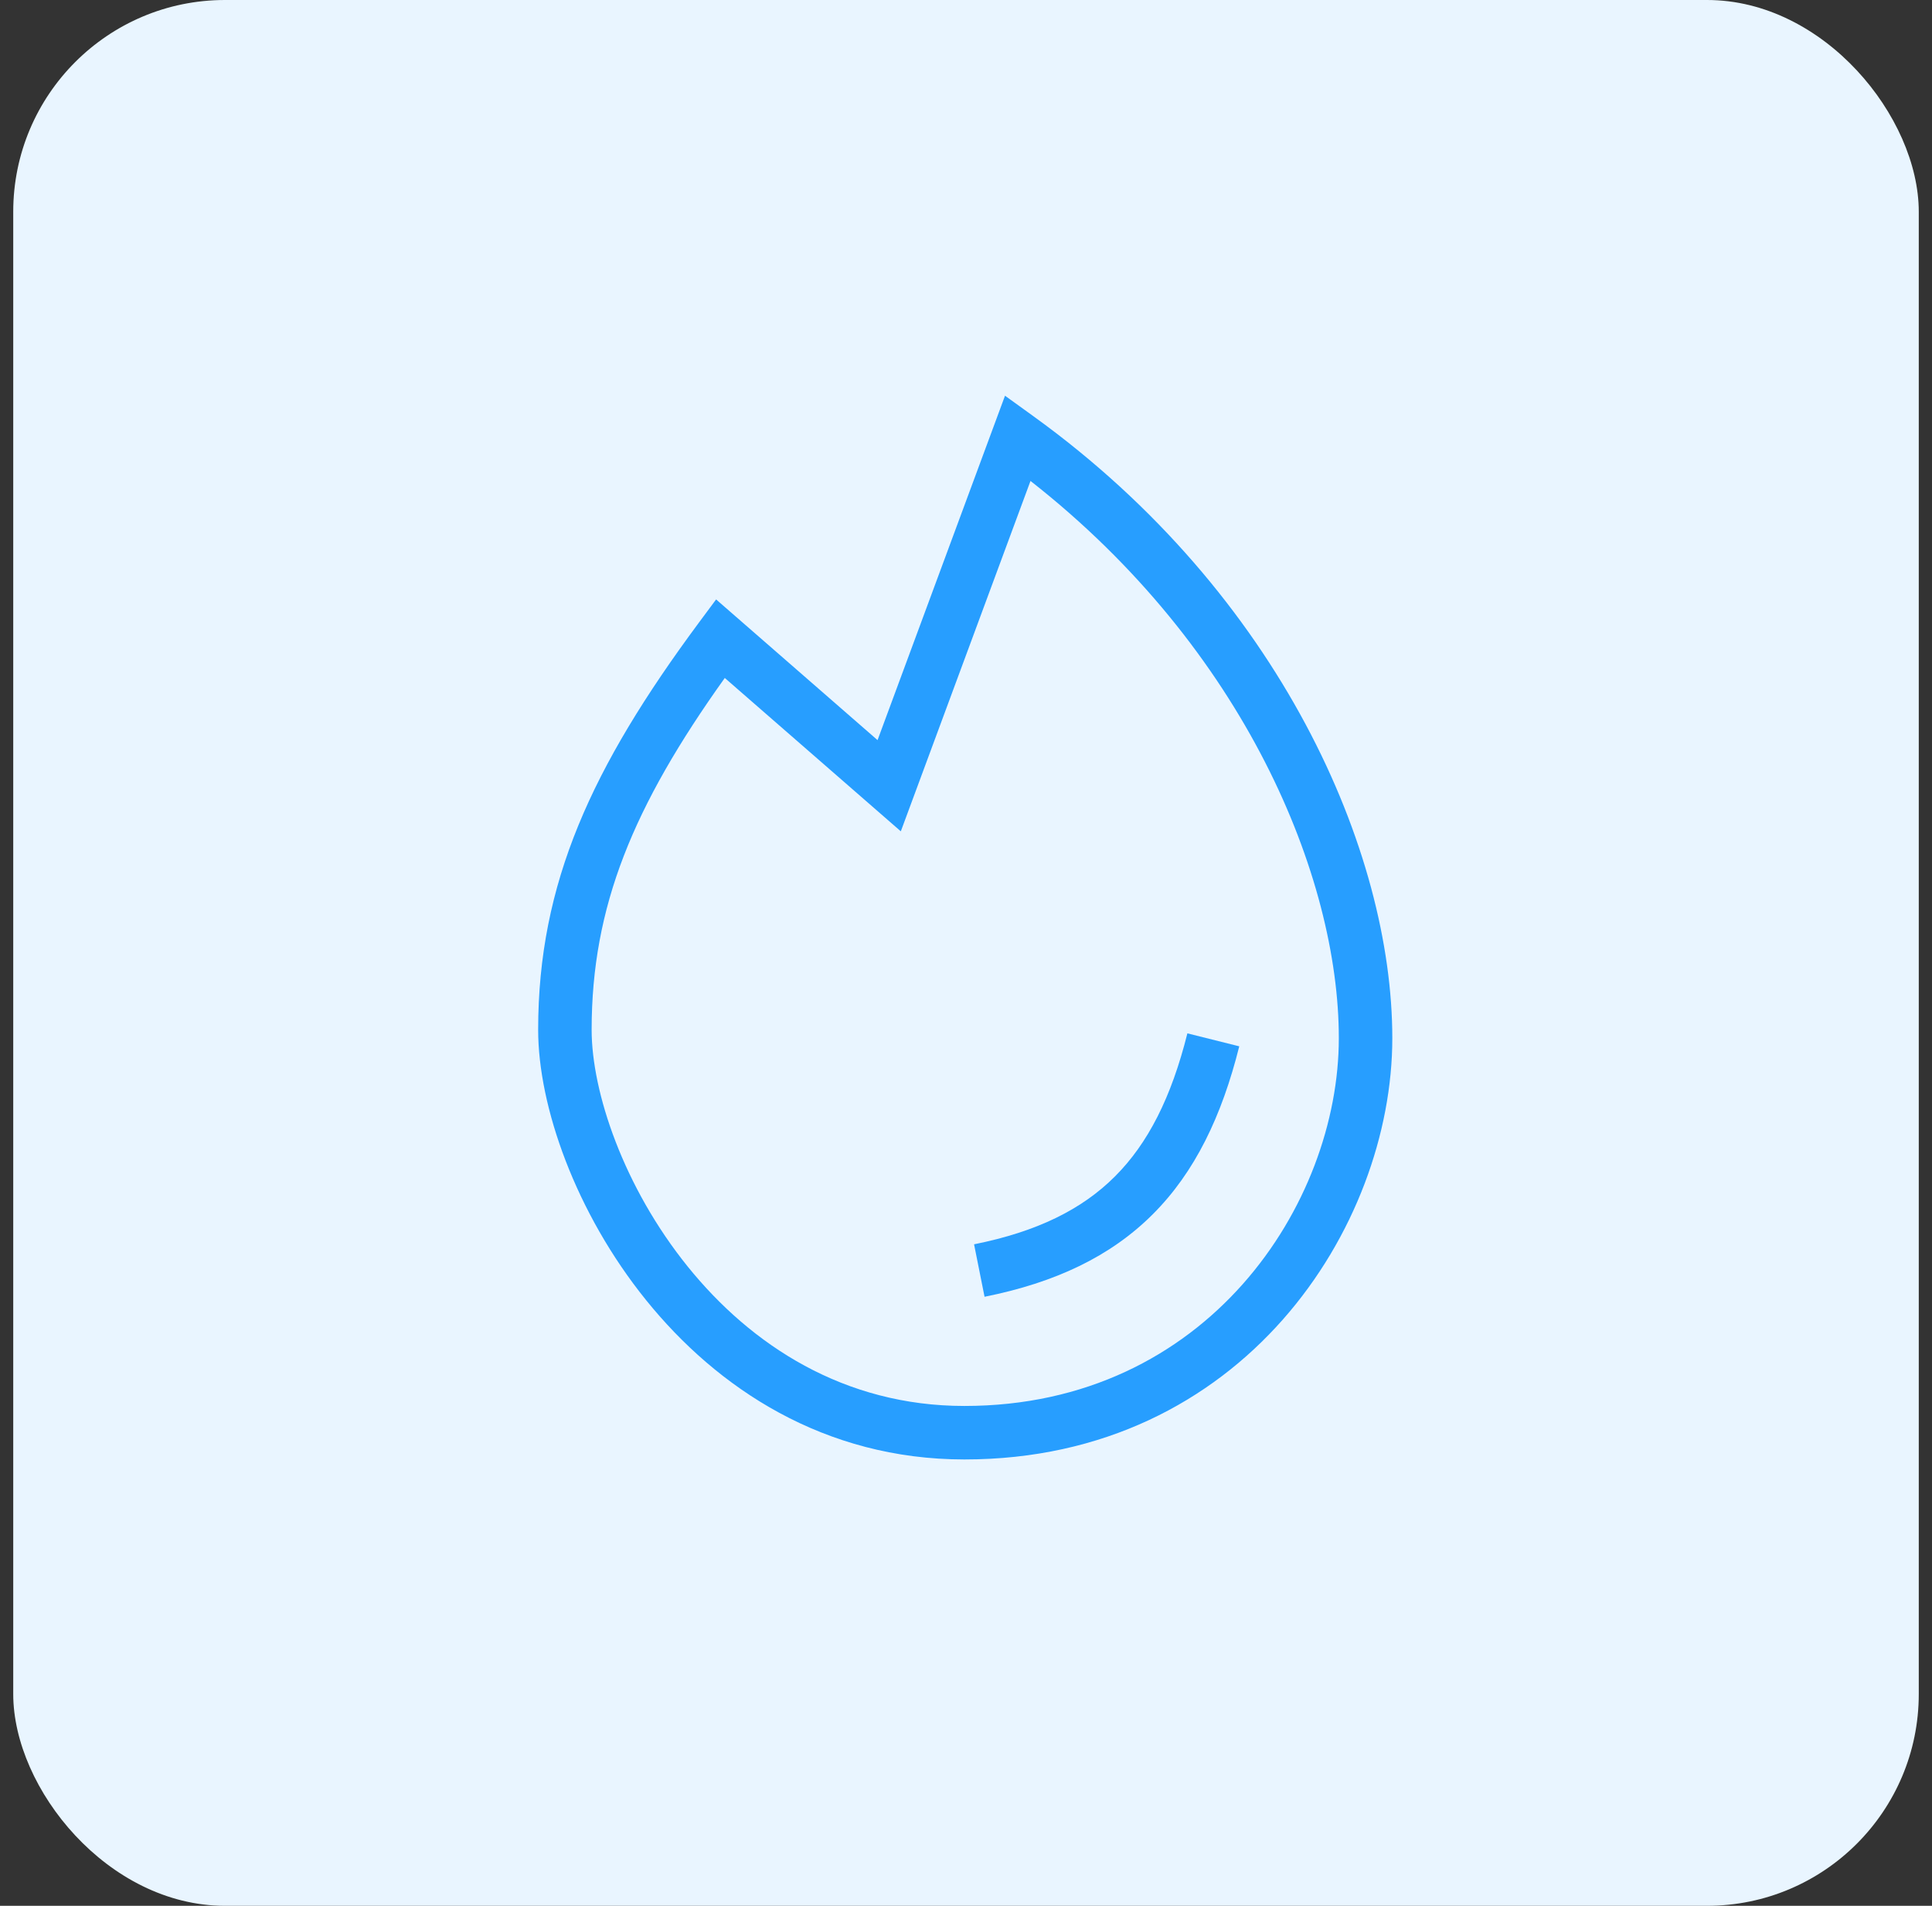
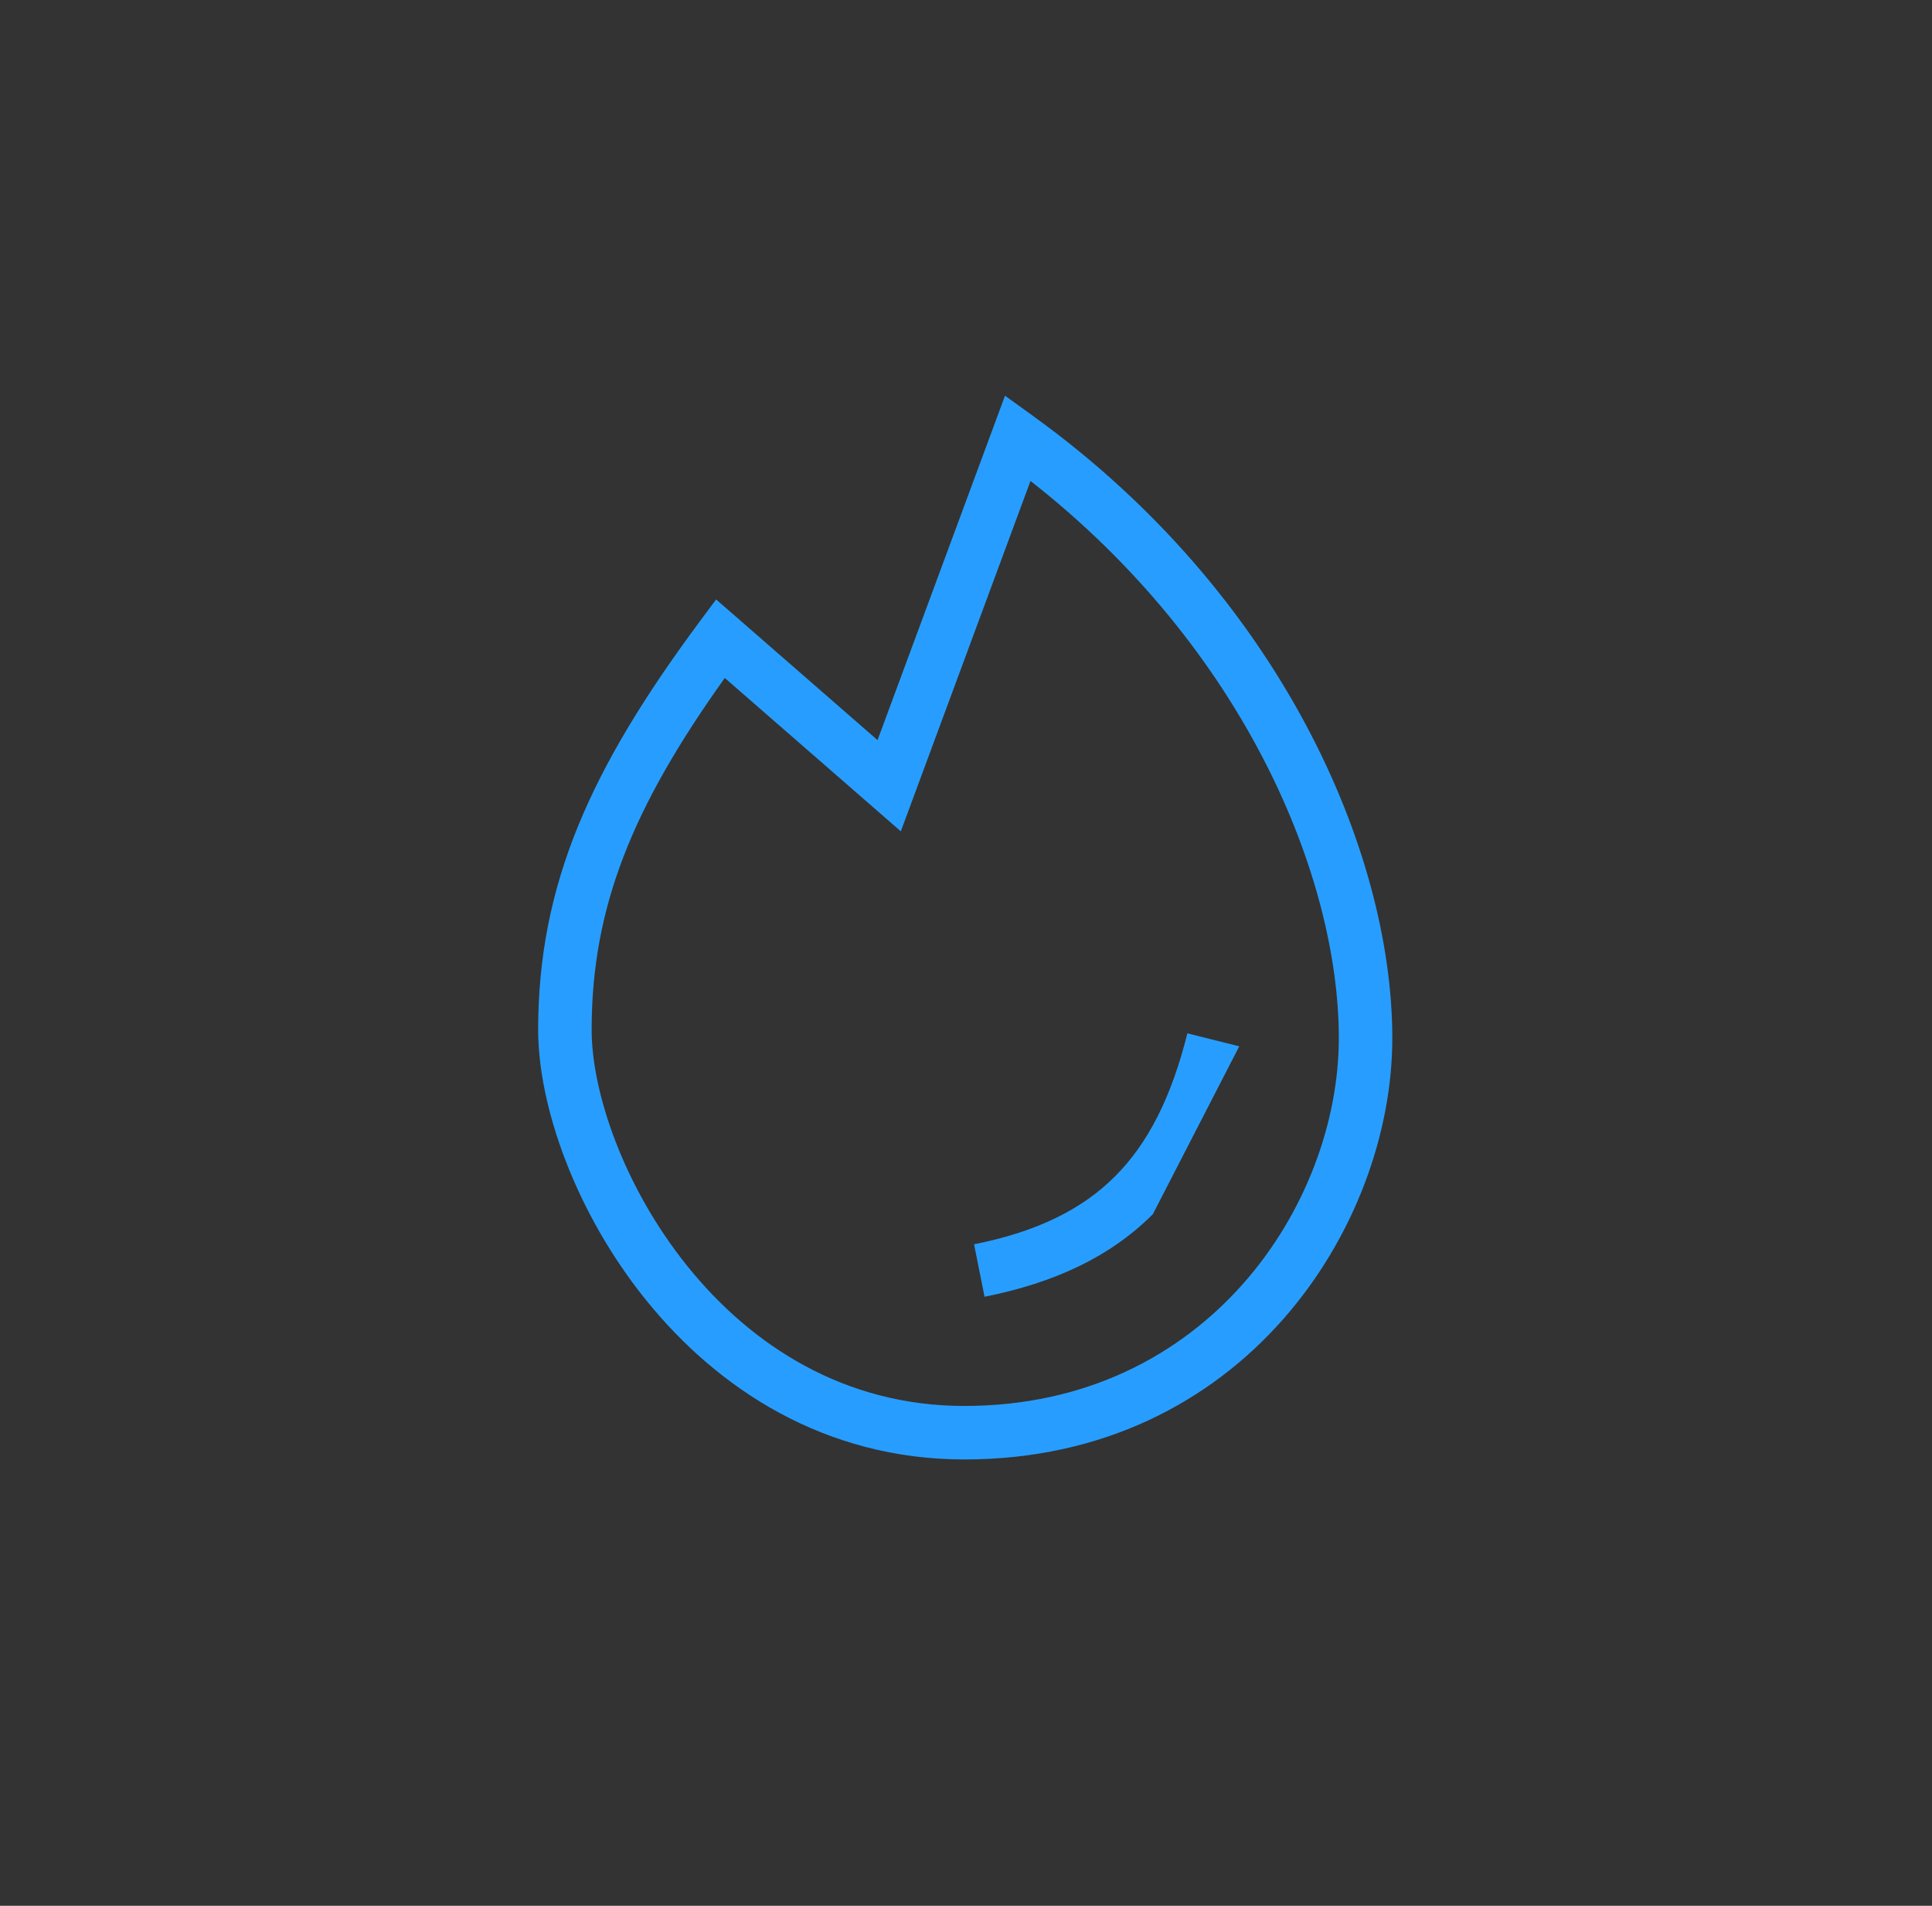
<svg xmlns="http://www.w3.org/2000/svg" width="73" height="72" viewBox="0 0 73 72" fill="none">
  <rect x="0" y="0" width="73" height="72" fill="#333333" stroke="none" />
-   <rect x="0.5" width="72" height="72" rx="8" fill="#E9F5FF" />
  <path fill-rule="evenodd" clip-rule="evenodd" d="M37.974 14.95L39.052 15.728C48.386 22.469 52.608 32.174 52.608 39.221C52.608 46.355 46.962 55.137 36.439 55.137C31.136 55.137 27.095 52.442 24.411 49.116C21.75 45.82 20.334 41.797 20.334 38.905C20.334 33.358 22.364 28.979 26.406 23.524L27.058 22.646L33.158 27.961L37.974 14.95ZM38.937 18.17L34.037 31.407L27.386 25.613C23.921 30.462 22.355 34.248 22.355 38.905C22.355 41.256 23.56 44.843 25.983 47.847C28.384 50.821 31.89 53.116 36.439 53.116C45.621 53.116 50.587 45.477 50.587 39.221C50.587 33.14 47.035 24.508 38.937 18.17Z" fill="#279EFF" />
-   <path fill-rule="evenodd" clip-rule="evenodd" d="M43.559 45.872C41.961 47.471 39.865 48.458 37.201 48.991L36.805 47.009C39.193 46.531 40.887 45.687 42.13 44.443C43.38 43.194 44.26 41.456 44.865 39.039L46.825 39.529C46.166 42.165 45.152 44.28 43.559 45.872Z" fill="#279EFF" />
+   <path fill-rule="evenodd" clip-rule="evenodd" d="M43.559 45.872C41.961 47.471 39.865 48.458 37.201 48.991L36.805 47.009C39.193 46.531 40.887 45.687 42.13 44.443C43.38 43.194 44.26 41.456 44.865 39.039L46.825 39.529Z" fill="#279EFF" />
</svg>